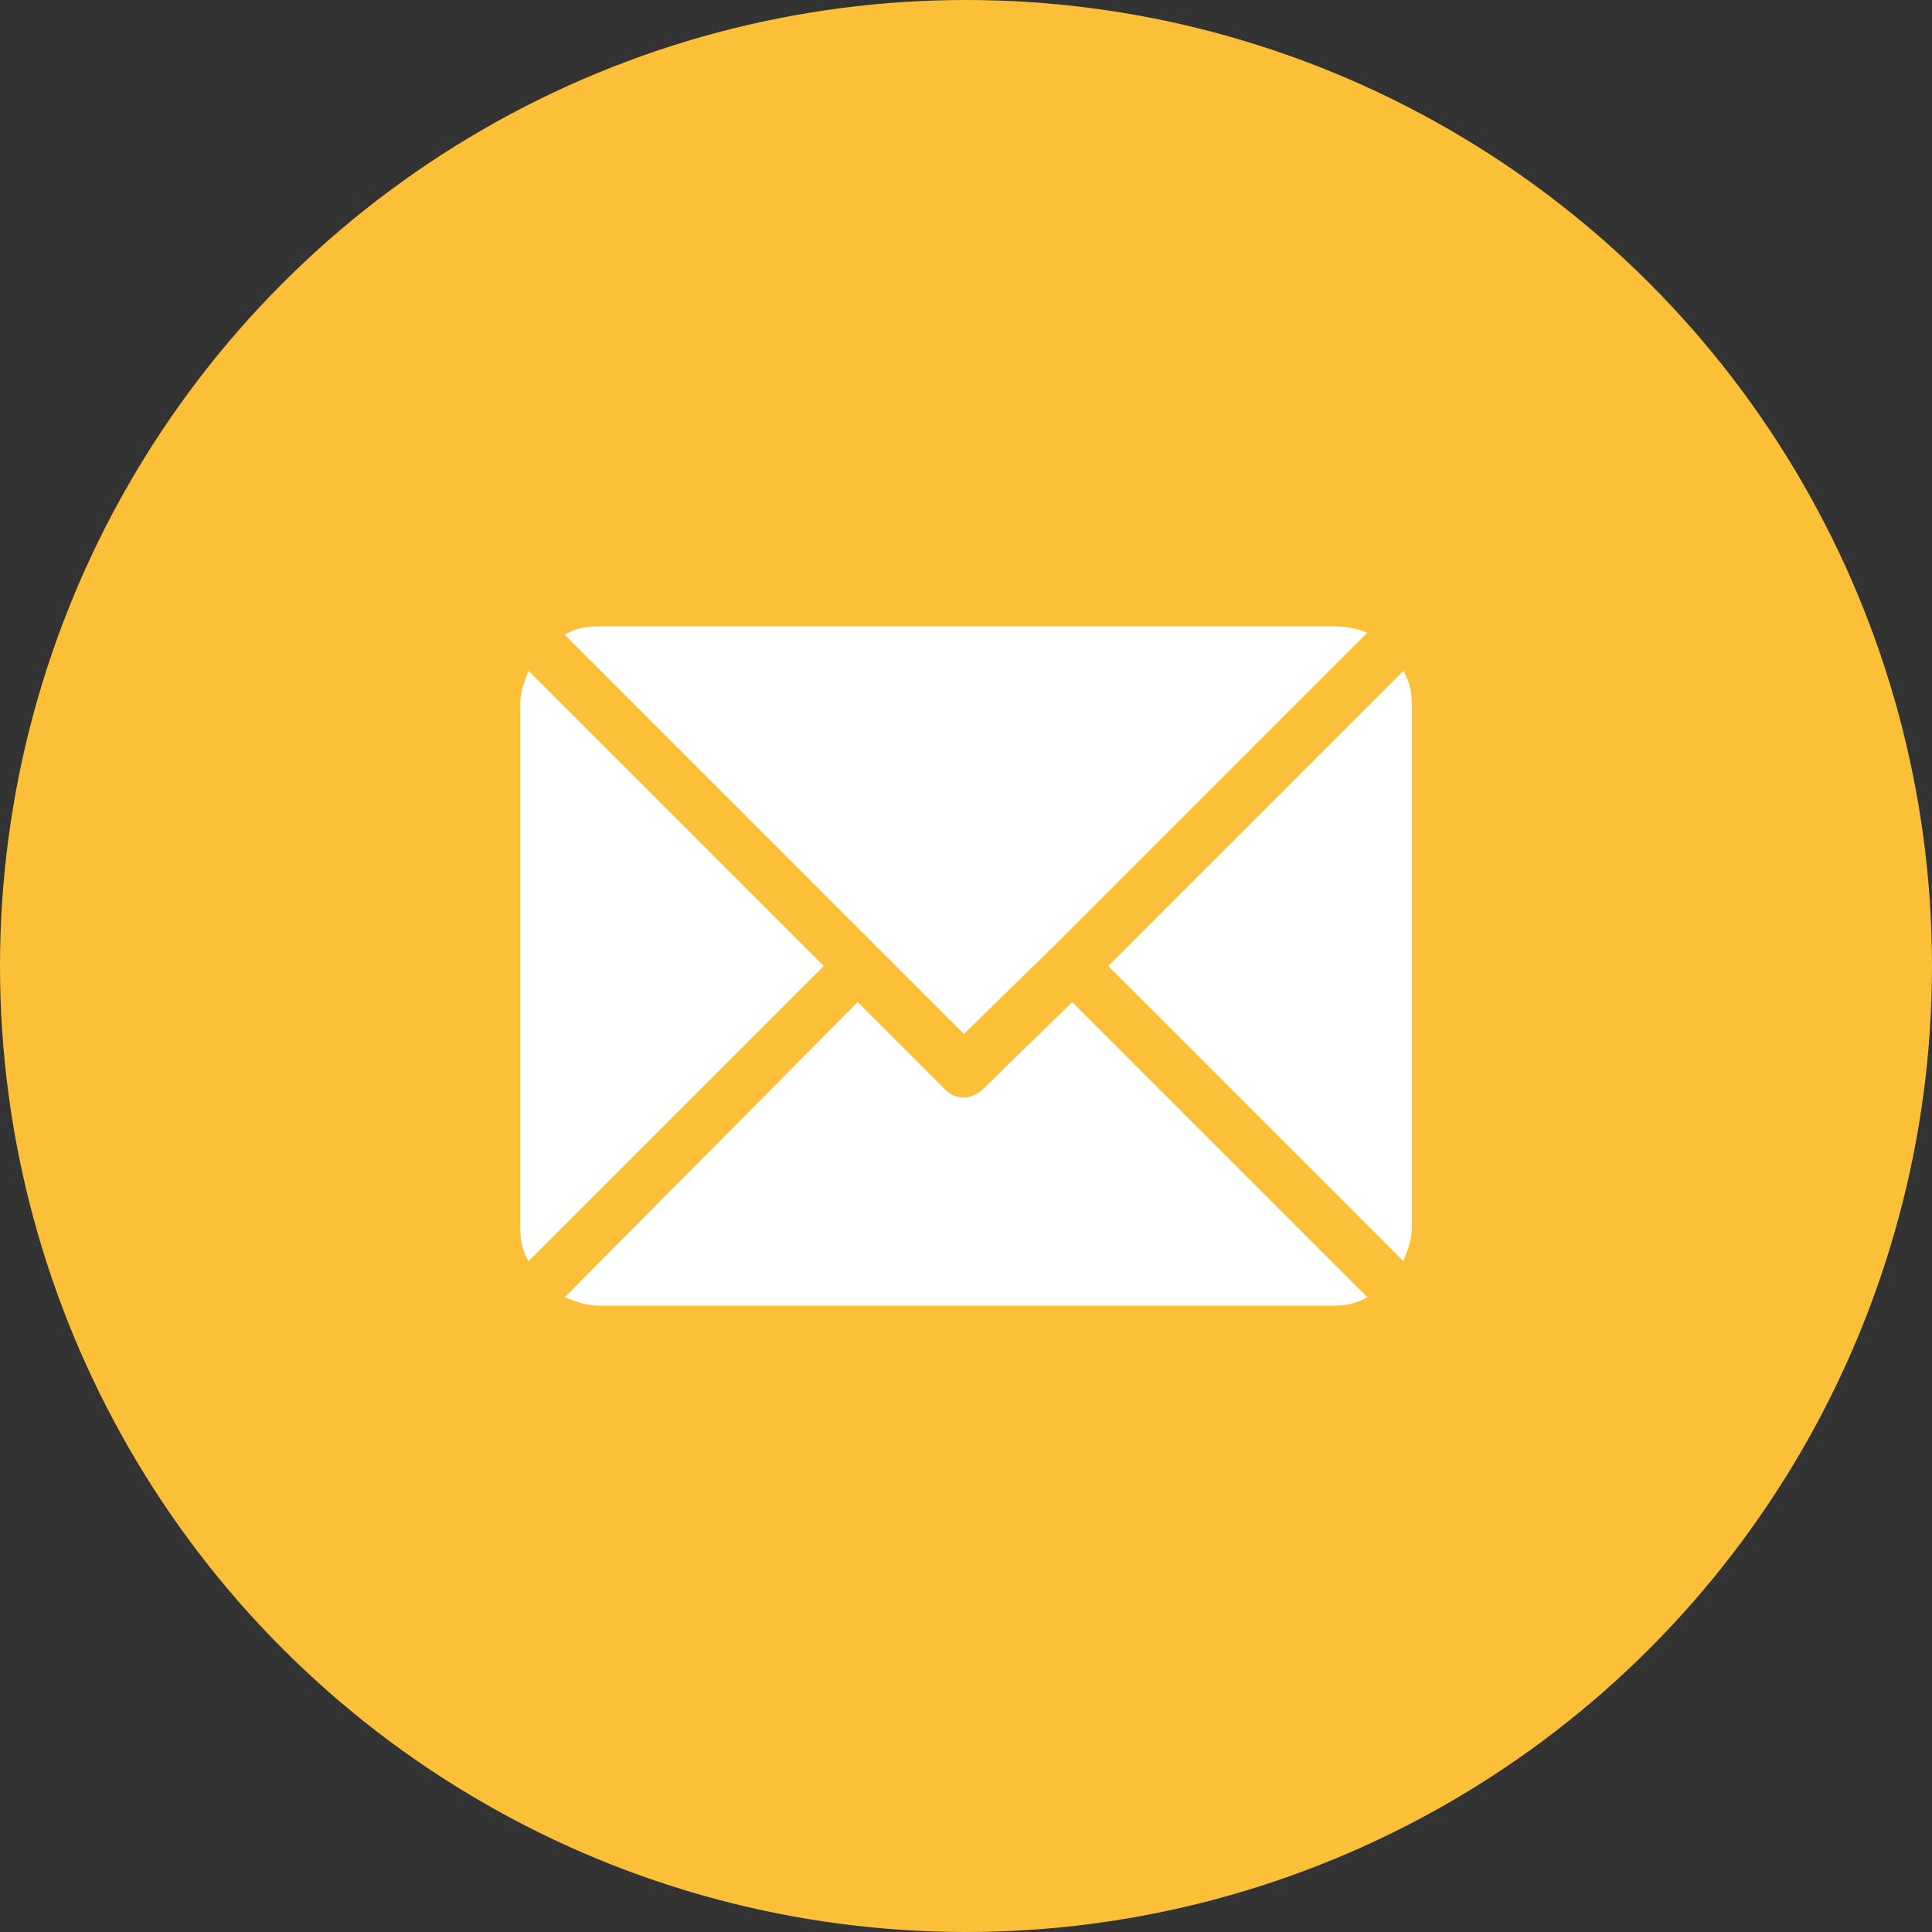
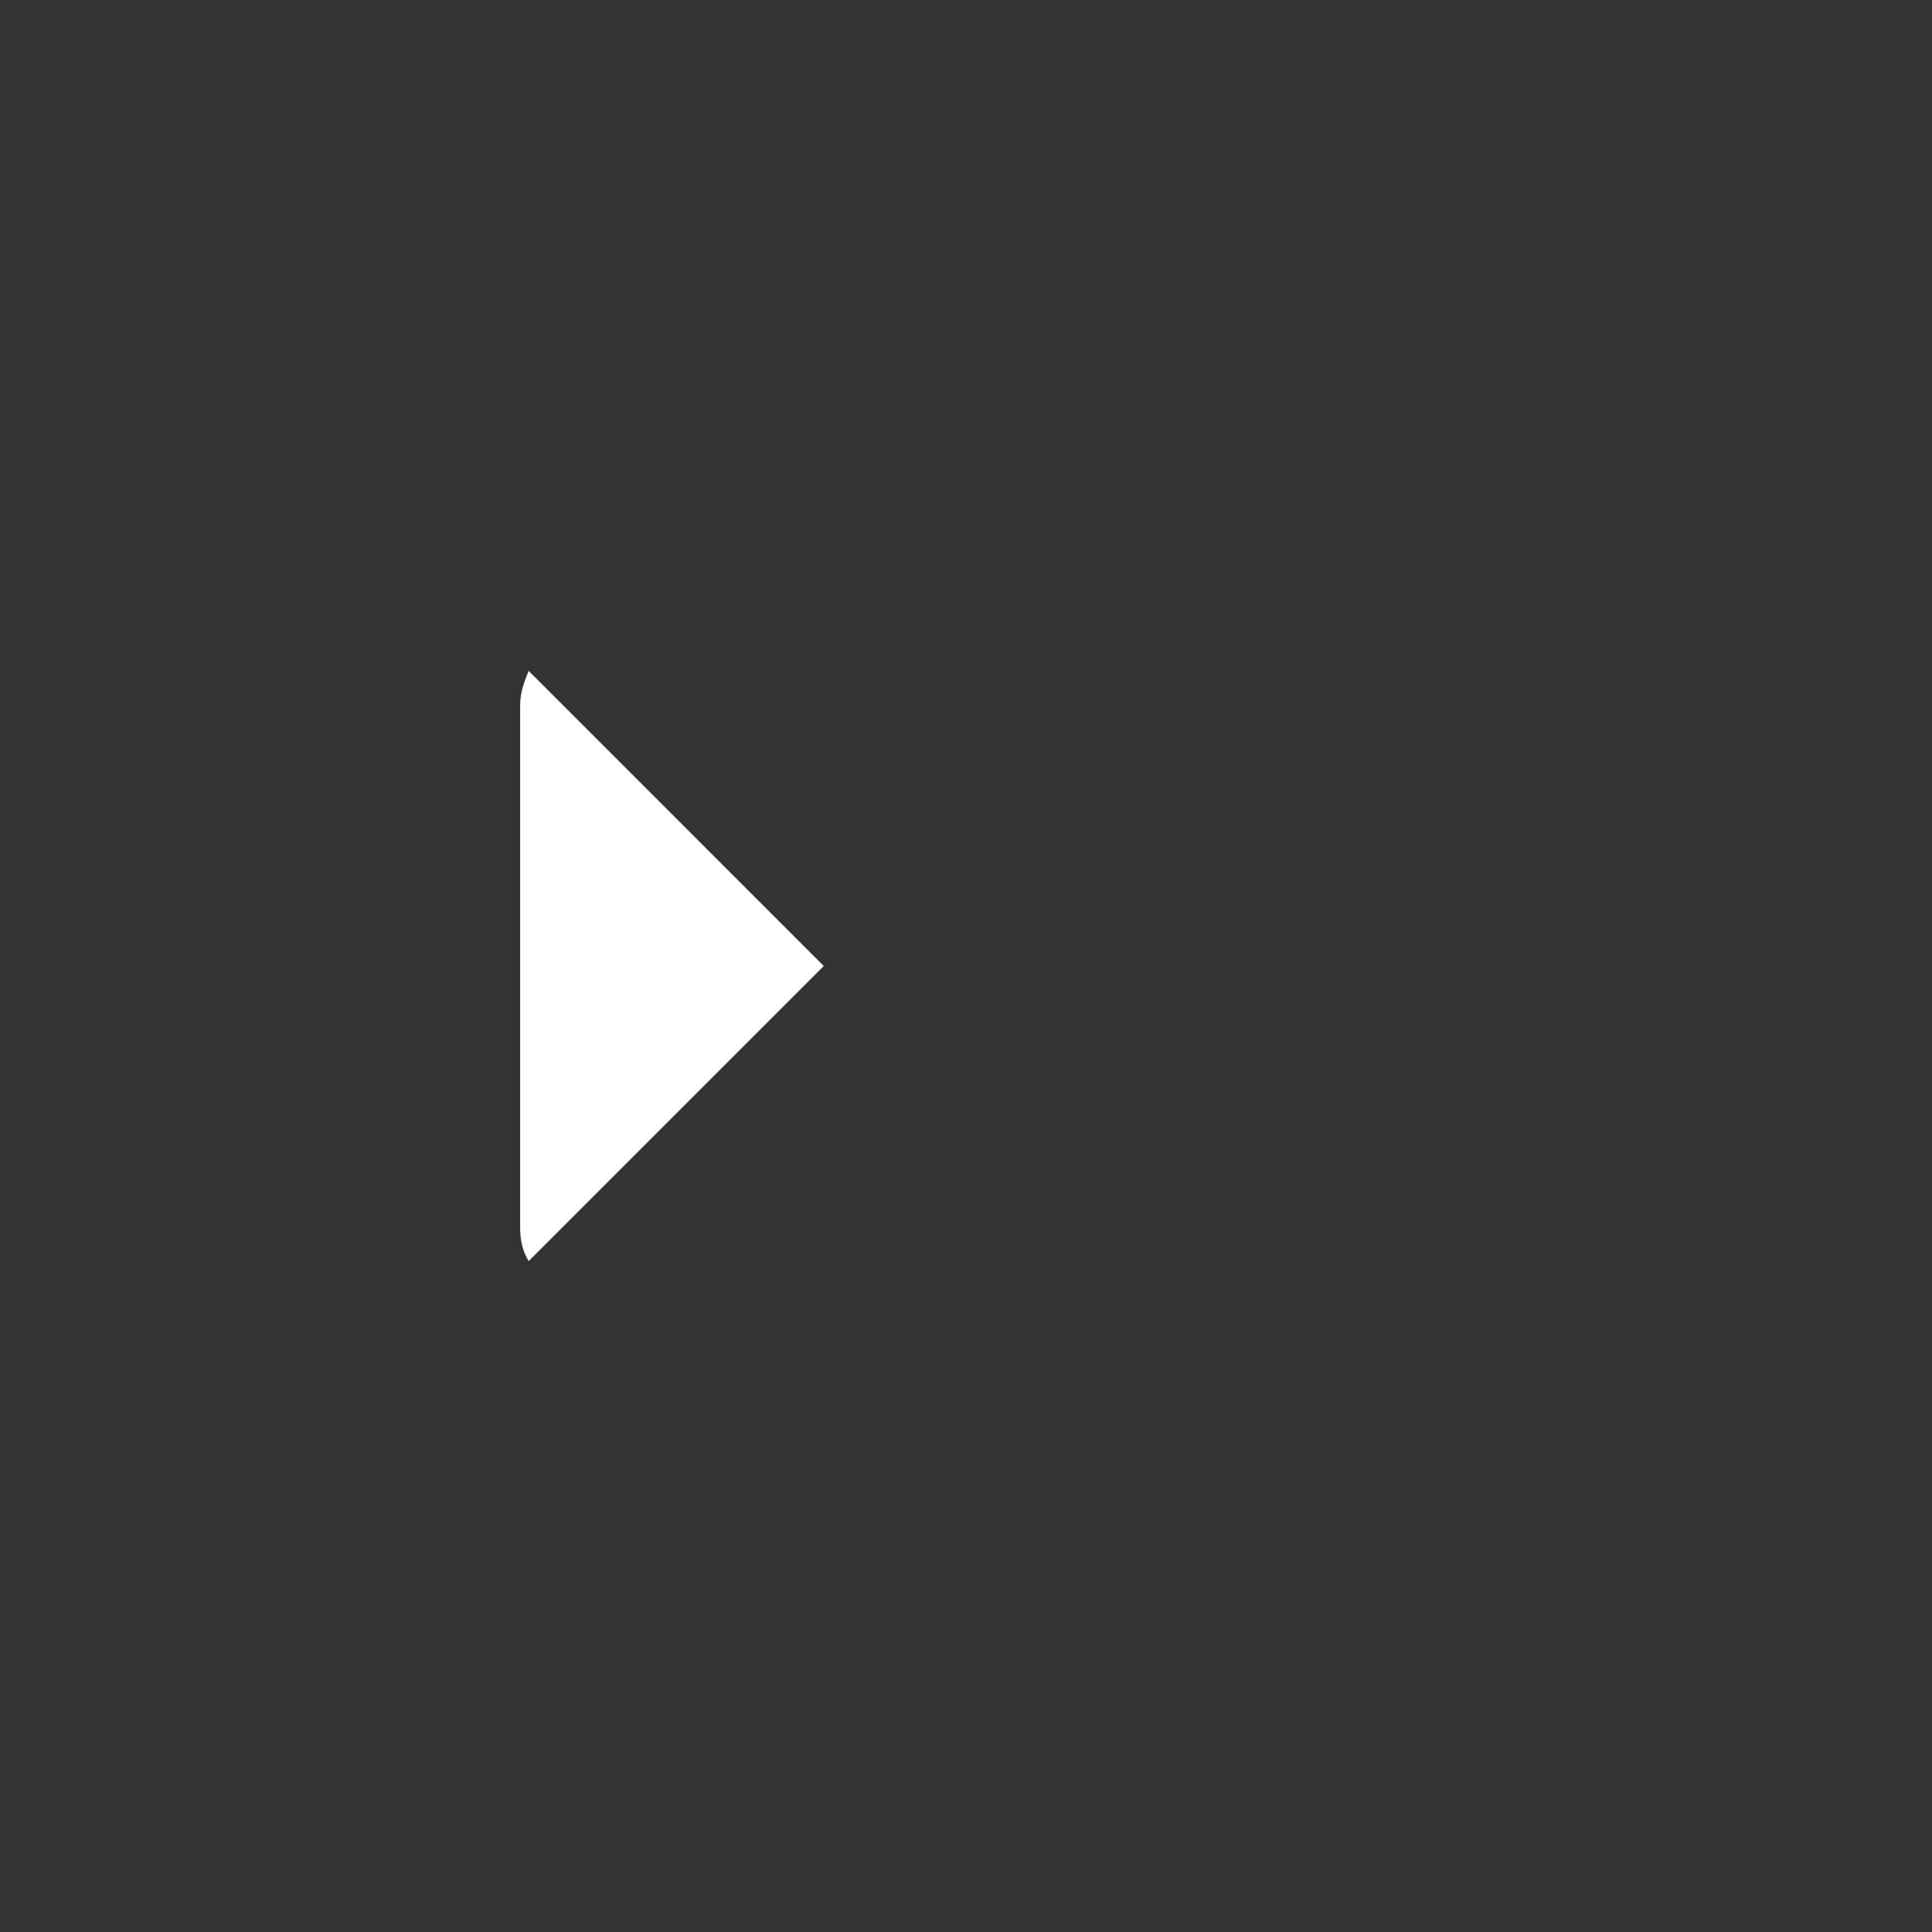
<svg xmlns="http://www.w3.org/2000/svg" version="1.1" id="Layer_1" x="0px" y="0px" viewBox="0 0 91 91" style="enable-background:new 0 0 91 91;" xml:space="preserve">
  <rect x="0" y="0" width="91" height="91" fill="#333333" stroke="none" />
  <style type="text/css">
	.st0{fill:#FCBF38;}
	.st1{fill:#FFFFFF;}
</style>
-   <circle class="st0" cx="45.5" cy="45.5" r="45.5" />
  <g>
    <g>
      <g>
-         <path class="st1" d="M62.8,29.5H28.2c-0.6,0-1.1,0.1-1.6,0.4l18.8,18.8l4.2-4.1l0,0l0,0l14.8-14.8C63.9,29.6,63.4,29.5,62.8,29.5     z" />
-       </g>
+         </g>
    </g>
    <g>
      <g>
-         <path class="st1" d="M66.1,31.6L52.2,45.5l13.9,13.9c0.2-0.5,0.4-1,0.4-1.6V33.2C66.5,32.6,66.4,32.1,66.1,31.6z" />
-       </g>
+         </g>
    </g>
    <g>
      <g>
        <path class="st1" d="M24.9,31.6c-0.2,0.5-0.4,1-0.4,1.6v24.6c0,0.6,0.1,1.1,0.4,1.6l13.9-13.9L24.9,31.6z" />
      </g>
    </g>
    <g>
      <g>
-         <path class="st1" d="M50.5,47.2l-4.2,4.1c-0.2,0.2-0.6,0.4-0.9,0.4s-0.6-0.1-0.9-0.4l-4.1-4.1L26.6,61.1c0.5,0.2,1,0.4,1.6,0.4     h34.6c0.6,0,1.1-0.1,1.6-0.4L50.5,47.2z" />
-       </g>
+         </g>
    </g>
  </g>
</svg>